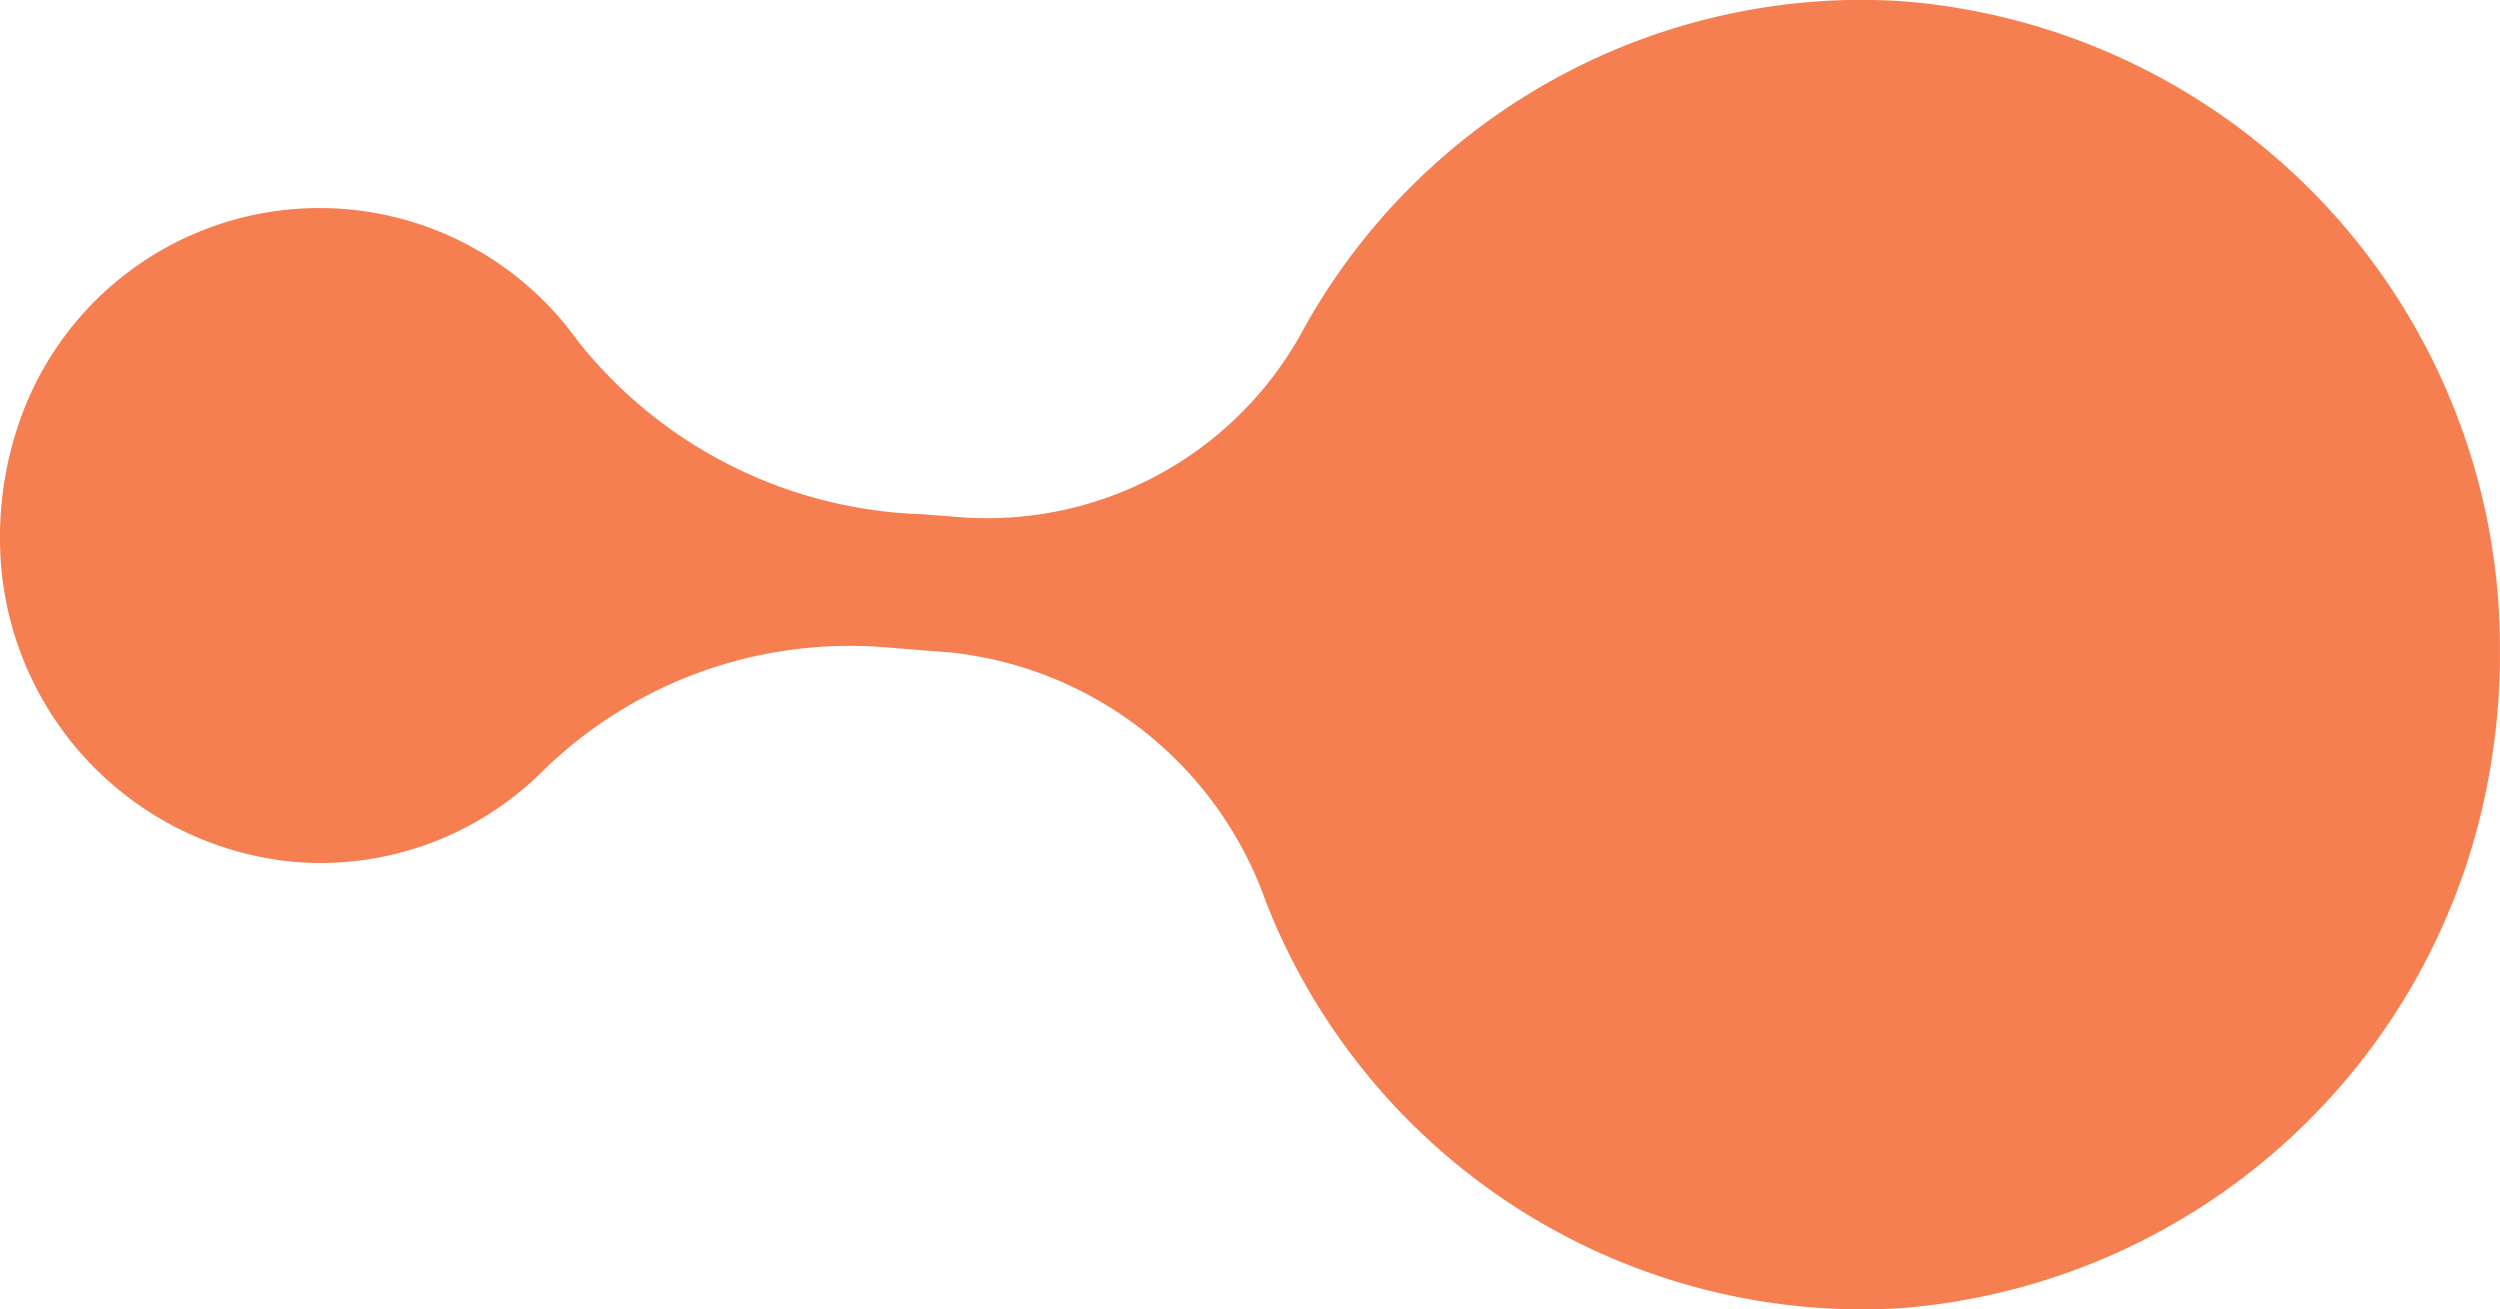
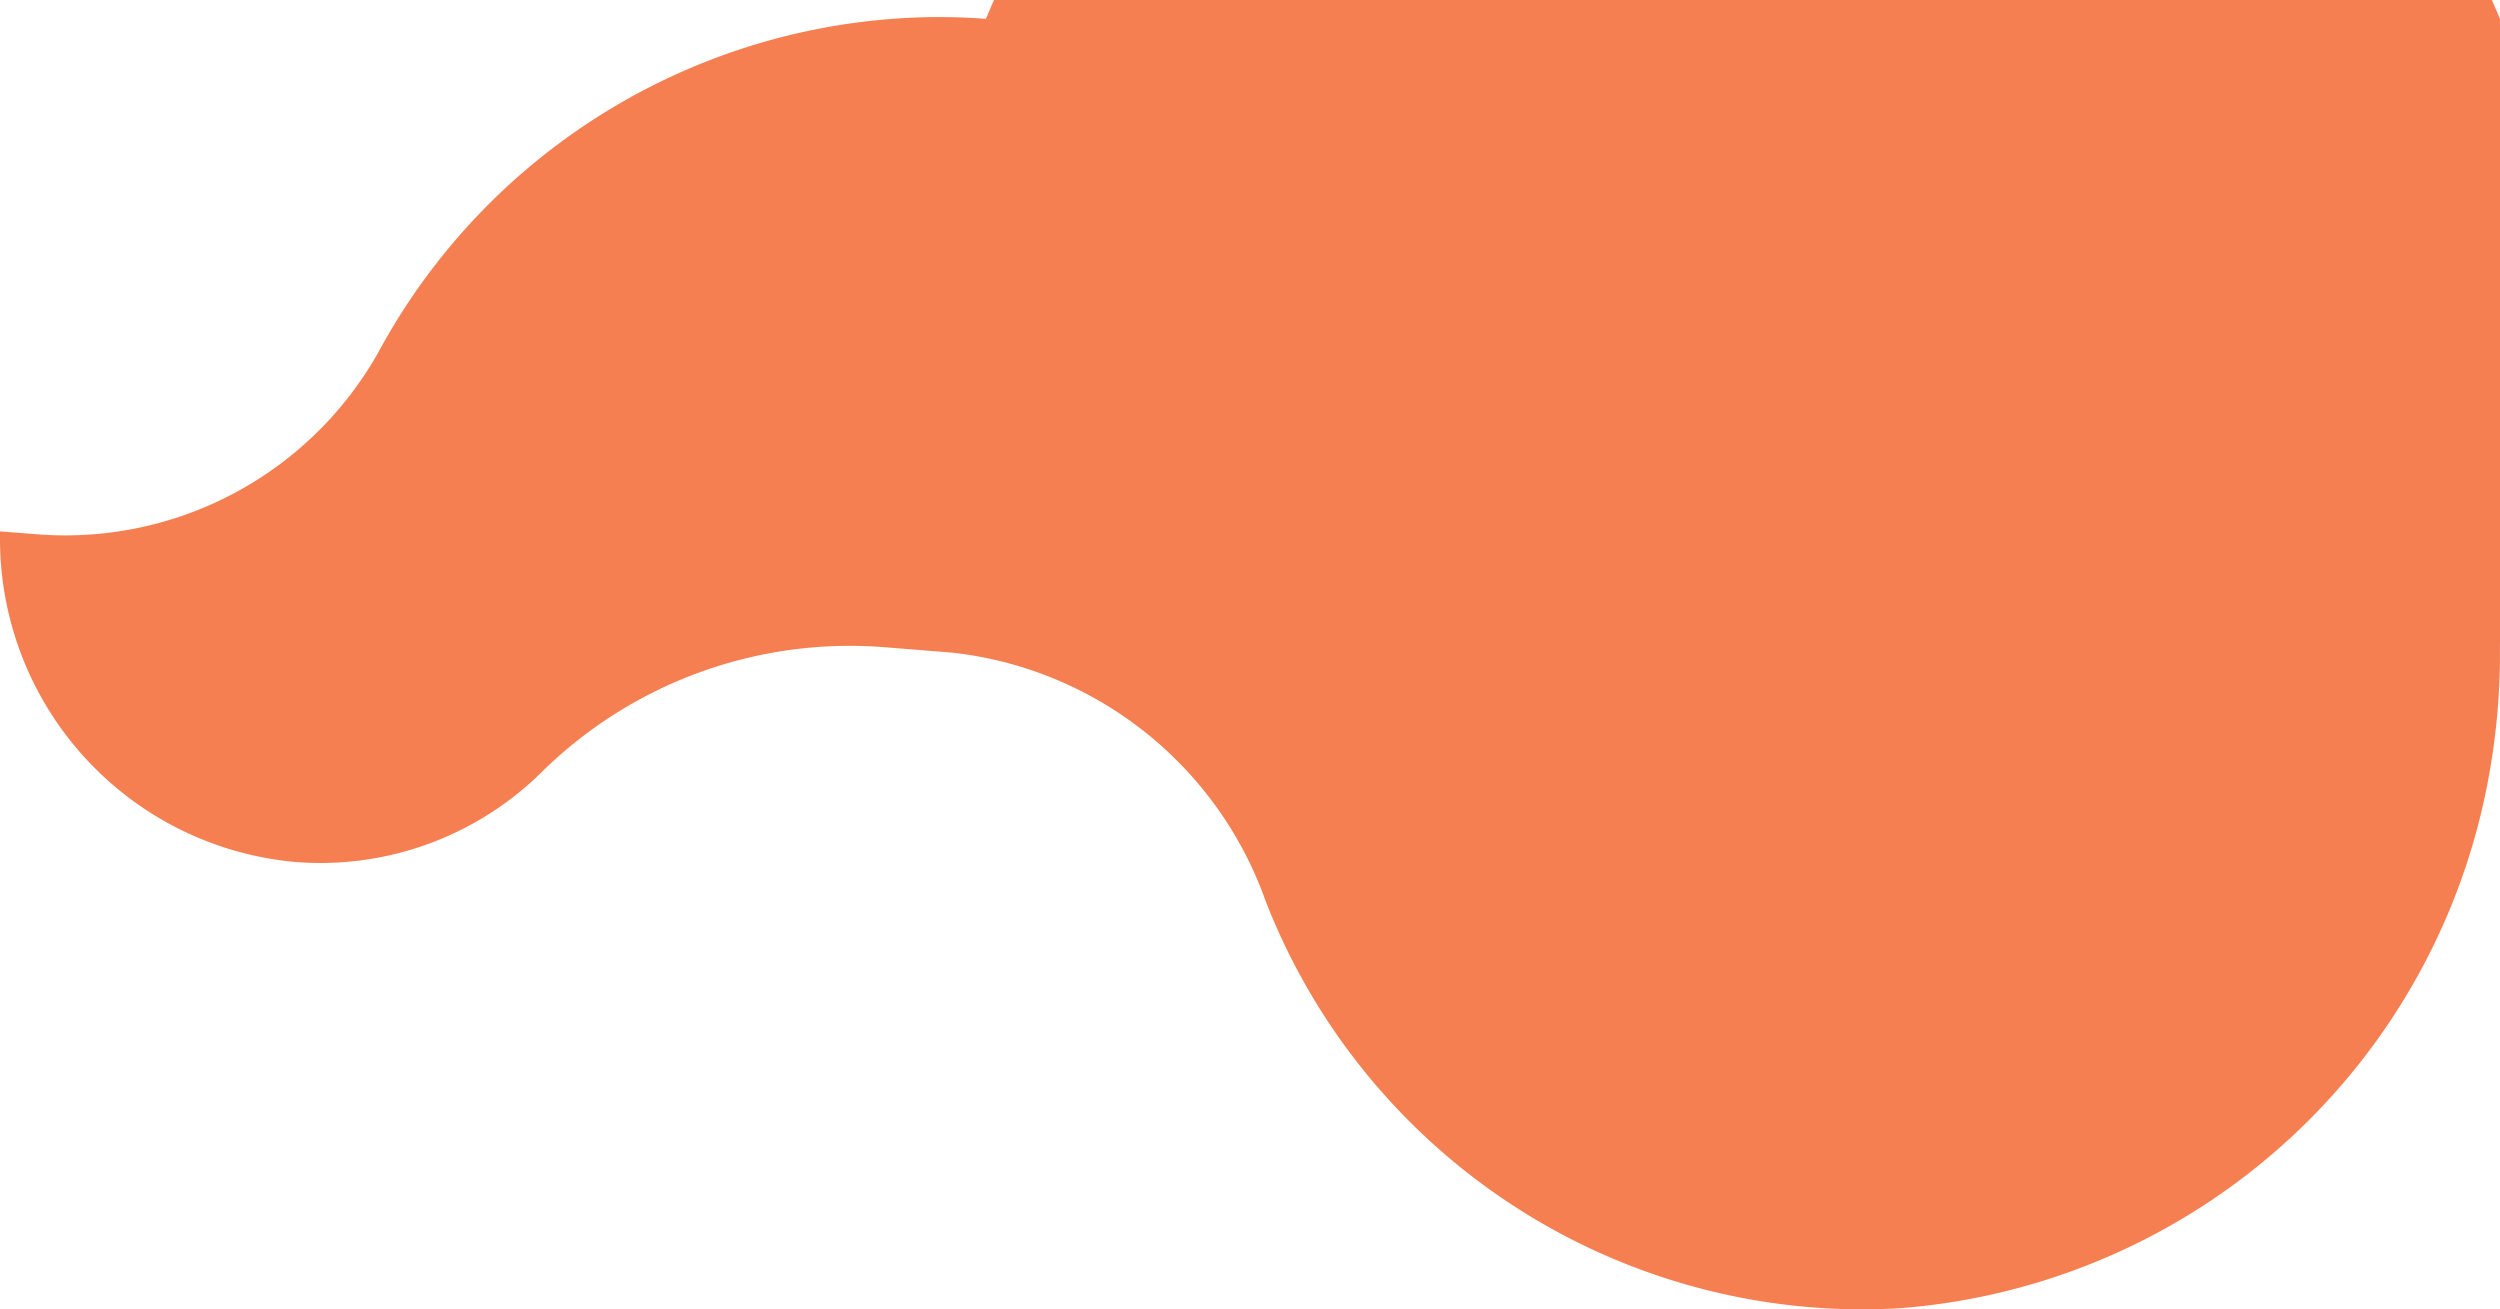
<svg xmlns="http://www.w3.org/2000/svg" width="42.001" height="21.999" viewBox="0 0 42.001 21.999">
-   <path id="Color_Overlay" data-name="Color Overlay" d="M149.266,6090.147a6.324,6.324,0,0,0-5.284-4.183l-1.155-.092a7.376,7.376,0,0,0-5.726,2.1,5.291,5.291,0,0,1-4.125,1.512,5.449,5.449,0,0,1-4.976-5.4v-.155a5.924,5.924,0,0,1,.308-1.79,5.334,5.334,0,0,1,9.4-1.408,7.7,7.7,0,0,0,5.781,2.909l.548.042a6.037,6.037,0,0,0,5.8-3.036,10.736,10.736,0,0,1,9.335-5.647h.116c.254,0,.51.01.765.03A10.9,10.9,0,0,1,170,6085.848v.286a11.647,11.647,0,0,1-.2,1.983,10.906,10.906,0,0,1-9.857,8.861q-.344.021-.684.021A10.769,10.769,0,0,1,149.266,6090.147Z" transform="translate(-128 -6075.001)" fill="#f67f51" />
+   <path id="Color_Overlay" data-name="Color Overlay" d="M149.266,6090.147a6.324,6.324,0,0,0-5.284-4.183l-1.155-.092a7.376,7.376,0,0,0-5.726,2.1,5.291,5.291,0,0,1-4.125,1.512,5.449,5.449,0,0,1-4.976-5.4v-.155l.548.042a6.037,6.037,0,0,0,5.8-3.036,10.736,10.736,0,0,1,9.335-5.647h.116c.254,0,.51.01.765.03A10.9,10.9,0,0,1,170,6085.848v.286a11.647,11.647,0,0,1-.2,1.983,10.906,10.906,0,0,1-9.857,8.861q-.344.021-.684.021A10.769,10.769,0,0,1,149.266,6090.147Z" transform="translate(-128 -6075.001)" fill="#f67f51" />
</svg>